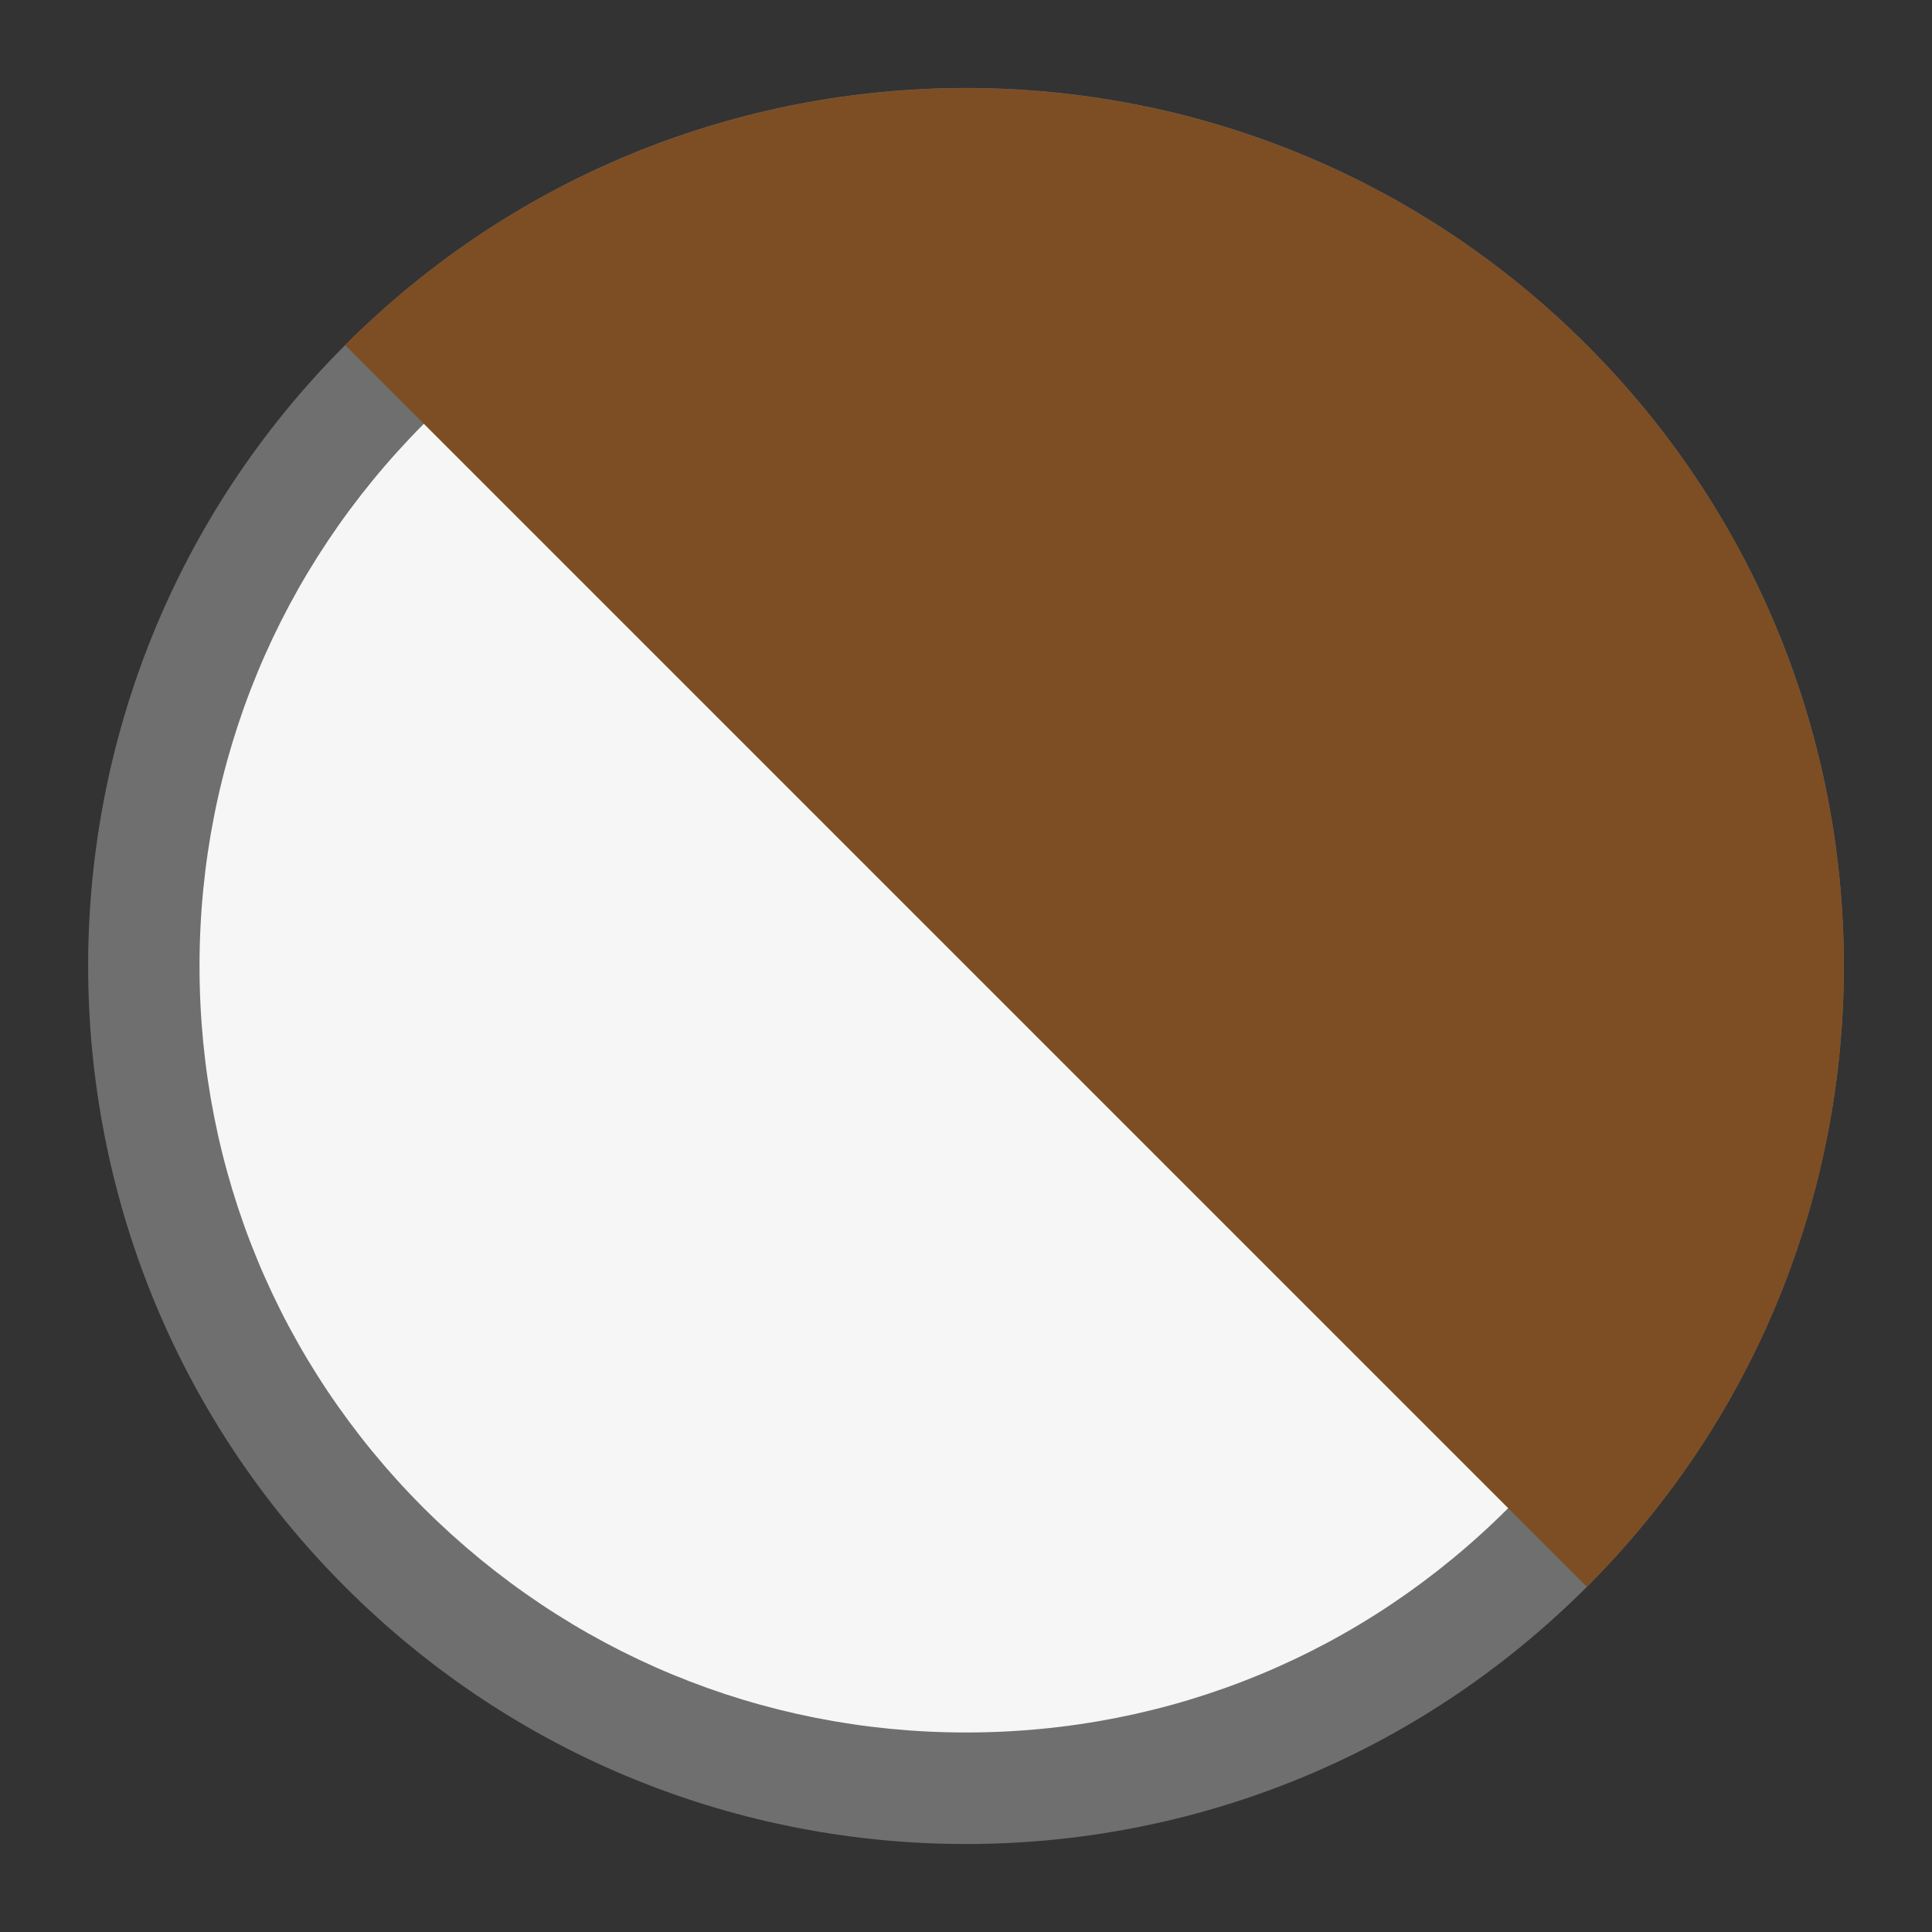
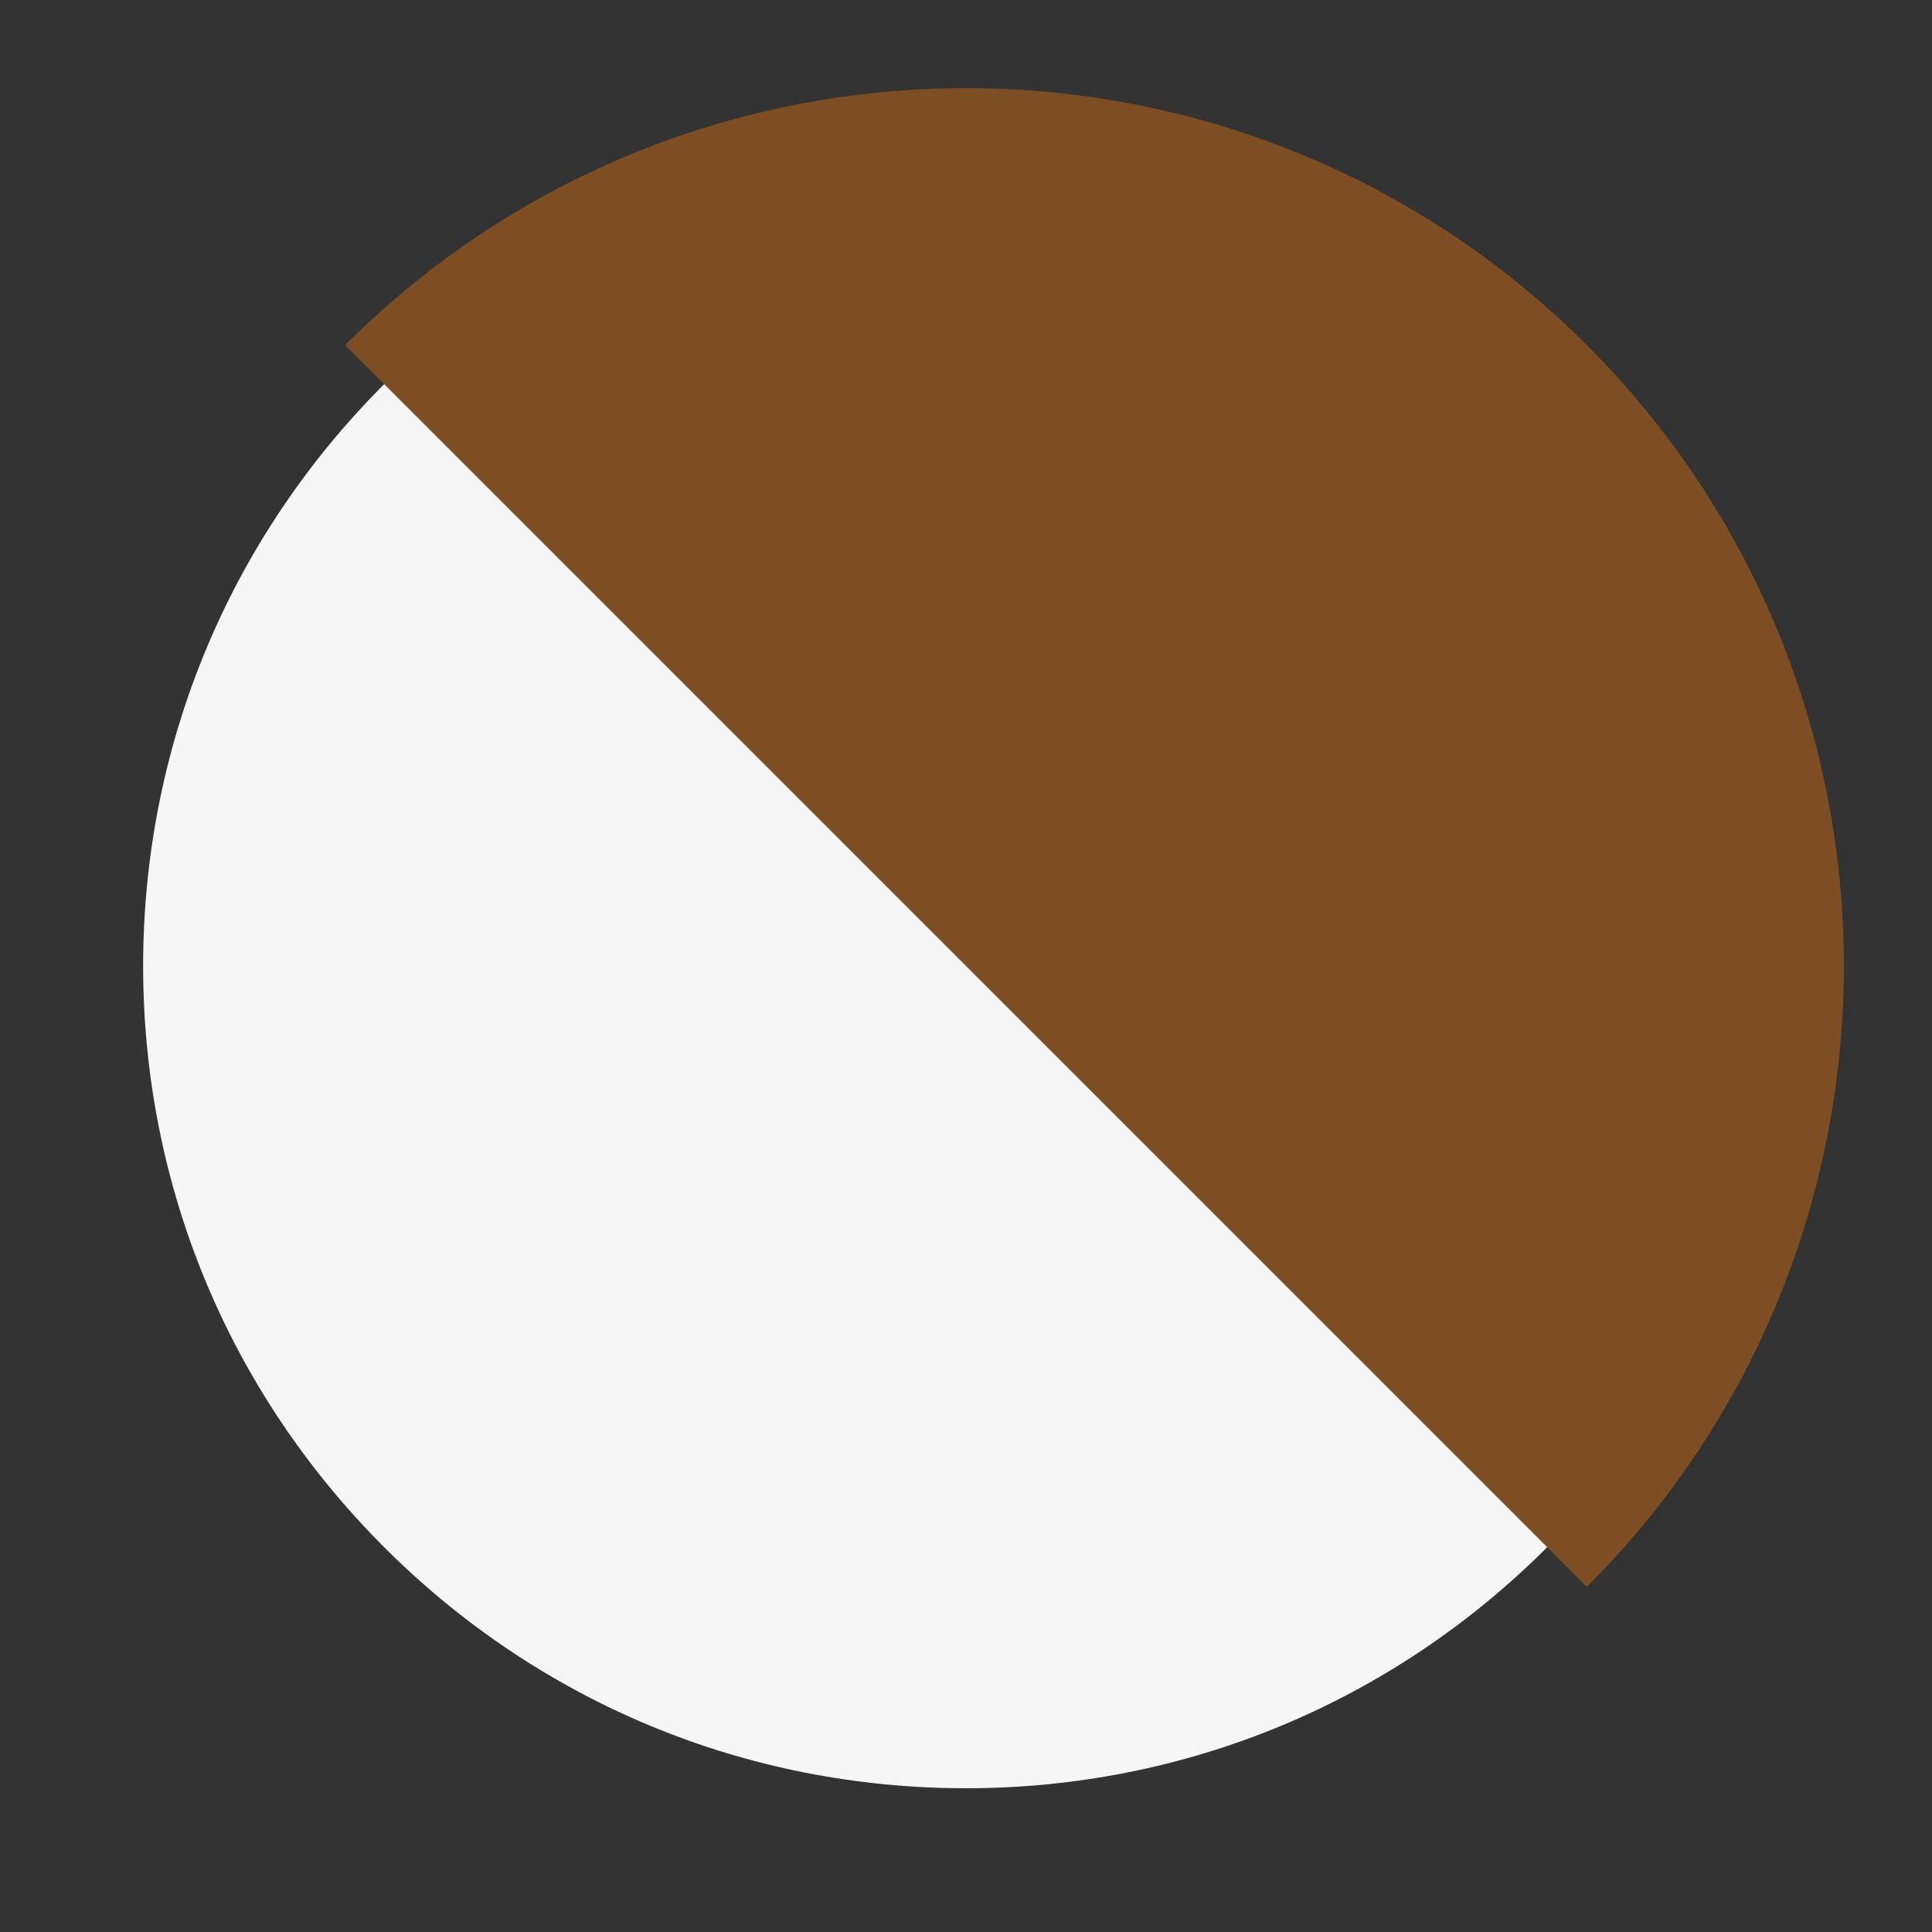
<svg xmlns="http://www.w3.org/2000/svg" id="Calque_1" data-name="Calque 1" viewBox="0 0 31.18 31.18">
  <rect x="0" y="0" width="31.18" height="31.18" fill="#333333" stroke="none" />
  <defs>
    <style>
      .cls-1 {
        fill: #f6f6f6;
      }

      .cls-1, .cls-2, .cls-3 {
        stroke-width: 0px;
      }

      .cls-2 {
        fill: #706f6f;
      }

      .cls-3 {
        fill: #7d4e24;
      }
    </style>
  </defs>
  <g>
    <path class="cls-1" d="m15.59,28.86c-3.55,0-6.88-1.38-9.39-3.89-2.51-2.51-3.89-5.84-3.89-9.38s1.38-6.88,3.89-9.39c2.51-2.51,5.84-3.89,9.39-3.89s6.88,1.38,9.38,3.89c2.51,2.51,3.89,5.84,3.89,9.39s-1.38,6.88-3.89,9.38c-2.51,2.51-5.84,3.89-9.38,3.89Z" />
-     <path class="cls-2" d="m15.59,3.22c3.31,0,6.41,1.29,8.75,3.62,4.82,4.82,4.82,12.67,0,17.5-2.34,2.34-5.44,3.62-8.75,3.62s-6.41-1.29-8.75-3.62c-2.34-2.34-3.62-5.44-3.62-8.75s1.29-6.41,3.62-8.75c2.34-2.34,5.44-3.62,8.75-3.62m0-1.8c-3.63,0-7.25,1.38-10.02,4.15-5.53,5.53-5.53,14.51,0,20.04,2.77,2.77,6.39,4.15,10.02,4.15s7.25-1.38,10.02-4.15c5.53-5.54,5.53-14.51,0-20.04-2.77-2.77-6.39-4.15-10.02-4.15h0Z" />
  </g>
  <path class="cls-3" d="m5.57,5.57c5.53-5.53,14.51-5.53,20.04,0,5.53,5.53,5.53,14.51,0,20.04" />
</svg>